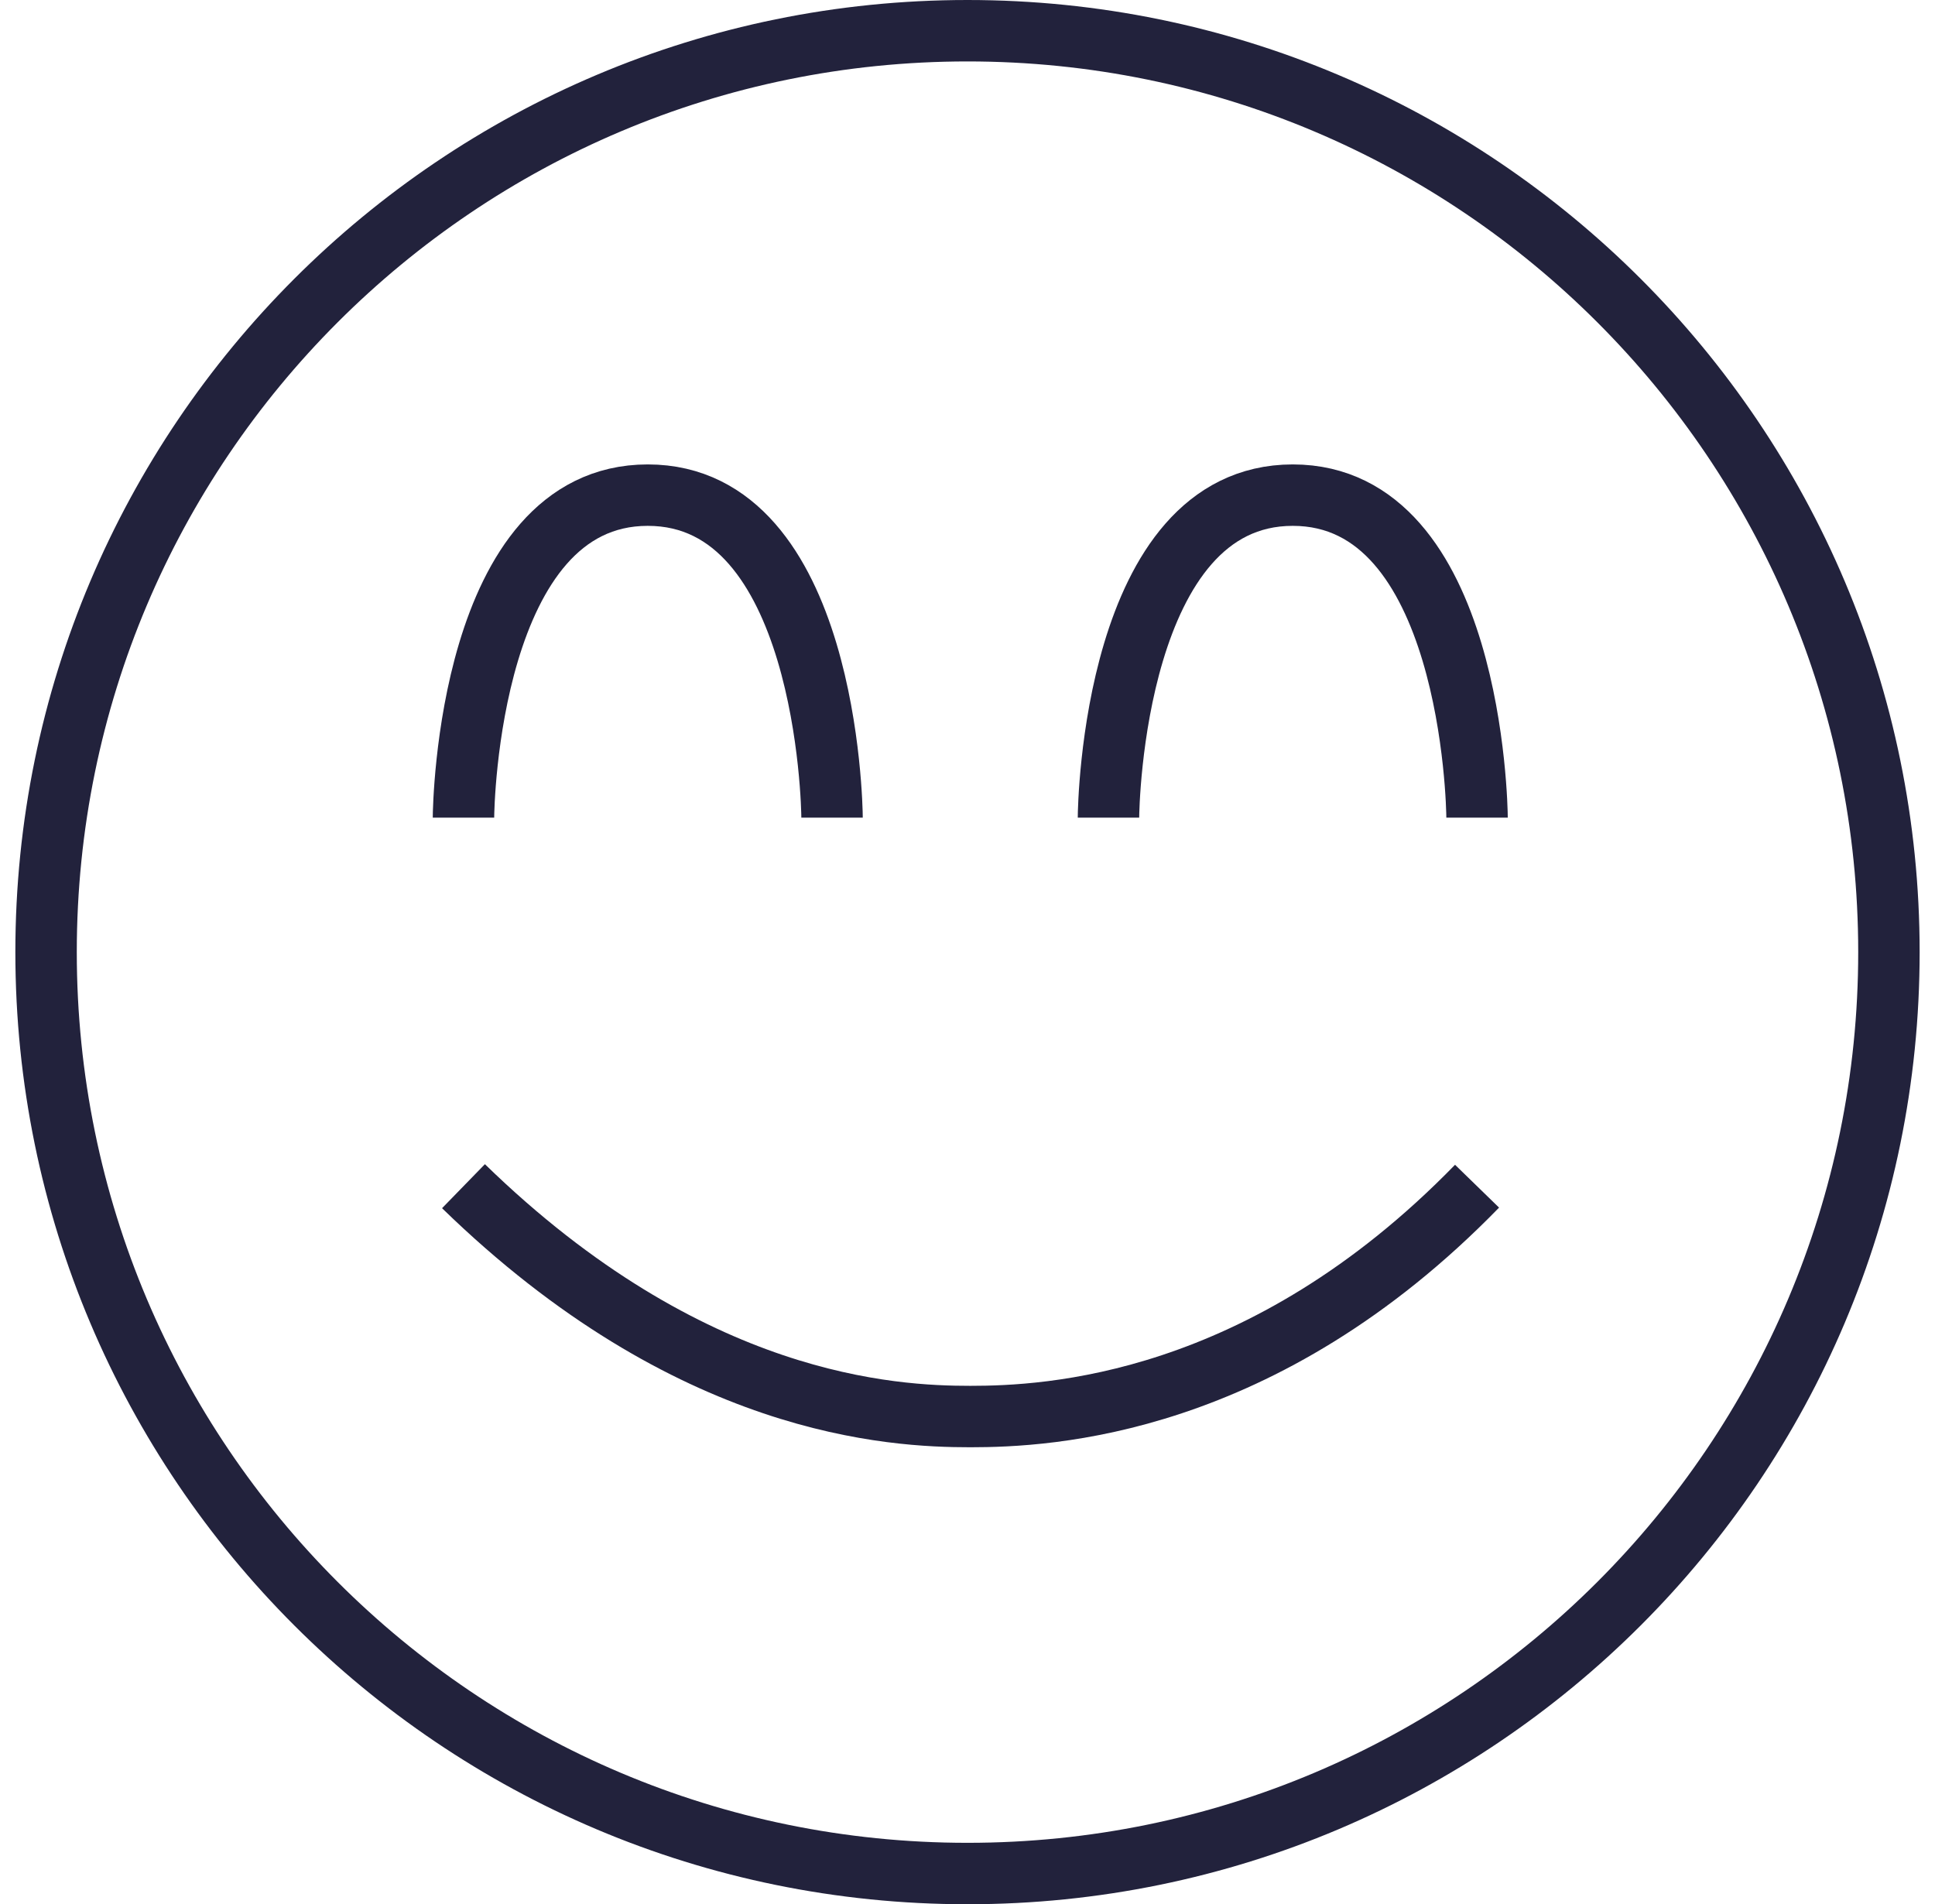
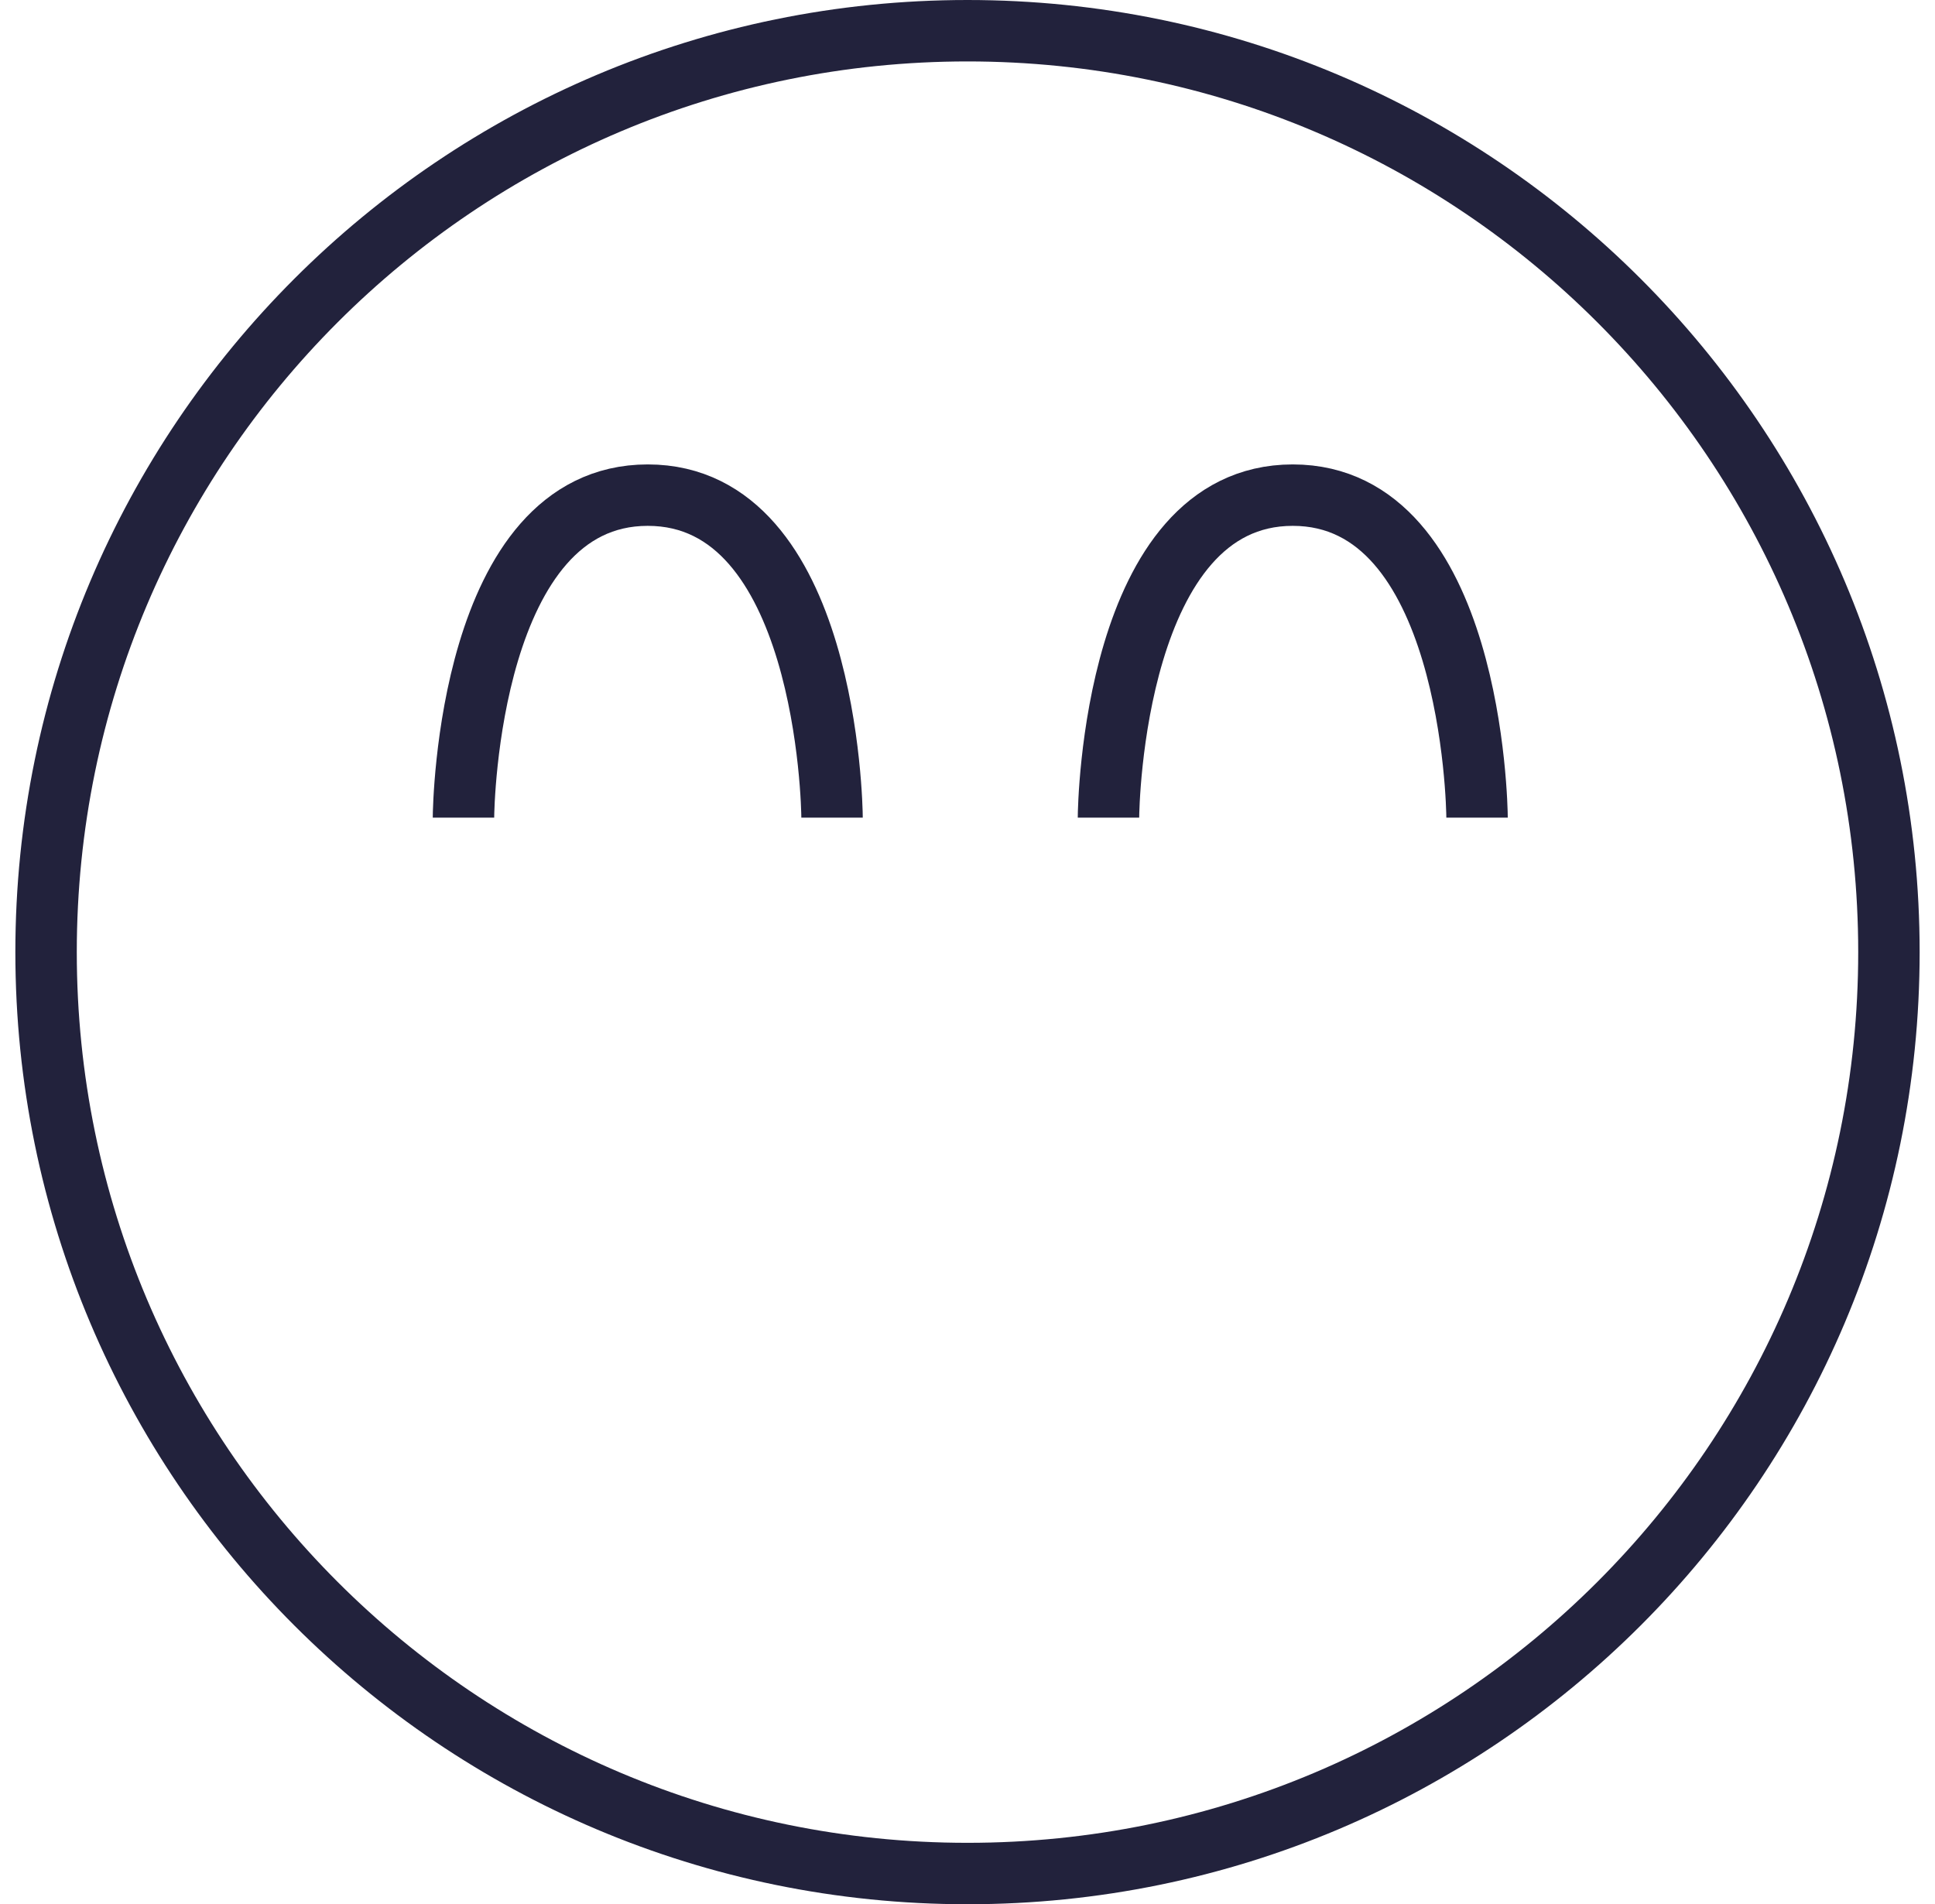
<svg xmlns="http://www.w3.org/2000/svg" fill="none" viewBox="0 0 63 62" height="62" width="63">
  <g id="Group 1326">
    <path stroke-miterlimit="10" stroke-width="2" stroke="#22223C" d="M31.5 61C48.069 61 61.5 47.569 61.5 31C61.5 14.431 48.069 1 31.5 1C14.931 1 1.5 14.431 1.5 31C1.5 47.569 14.931 61 31.5 61Z" id="Vector" />
-     <path stroke-miterlimit="10" stroke-width="2" stroke="#22223C" d="M48.09 38.621C41.1 45.806 34.11 46.121 31.59 46.121C29.07 46.121 22.47 45.806 15.09 38.621" id="Vector_2" />
    <path stroke-miterlimit="10" stroke-width="2" stroke="#22223C" d="M36.09 26.621C36.09 26.231 36.27 16.121 42.09 16.121C47.91 16.121 48.09 26.231 48.09 26.621" id="Vector_3" />
    <path stroke-miterlimit="10" stroke-width="2" stroke="#22223C" d="M15.09 26.621C15.09 26.231 15.27 16.121 21.09 16.121C26.91 16.121 27.09 26.231 27.09 26.621" id="Vector_4" />
  </g>
</svg>